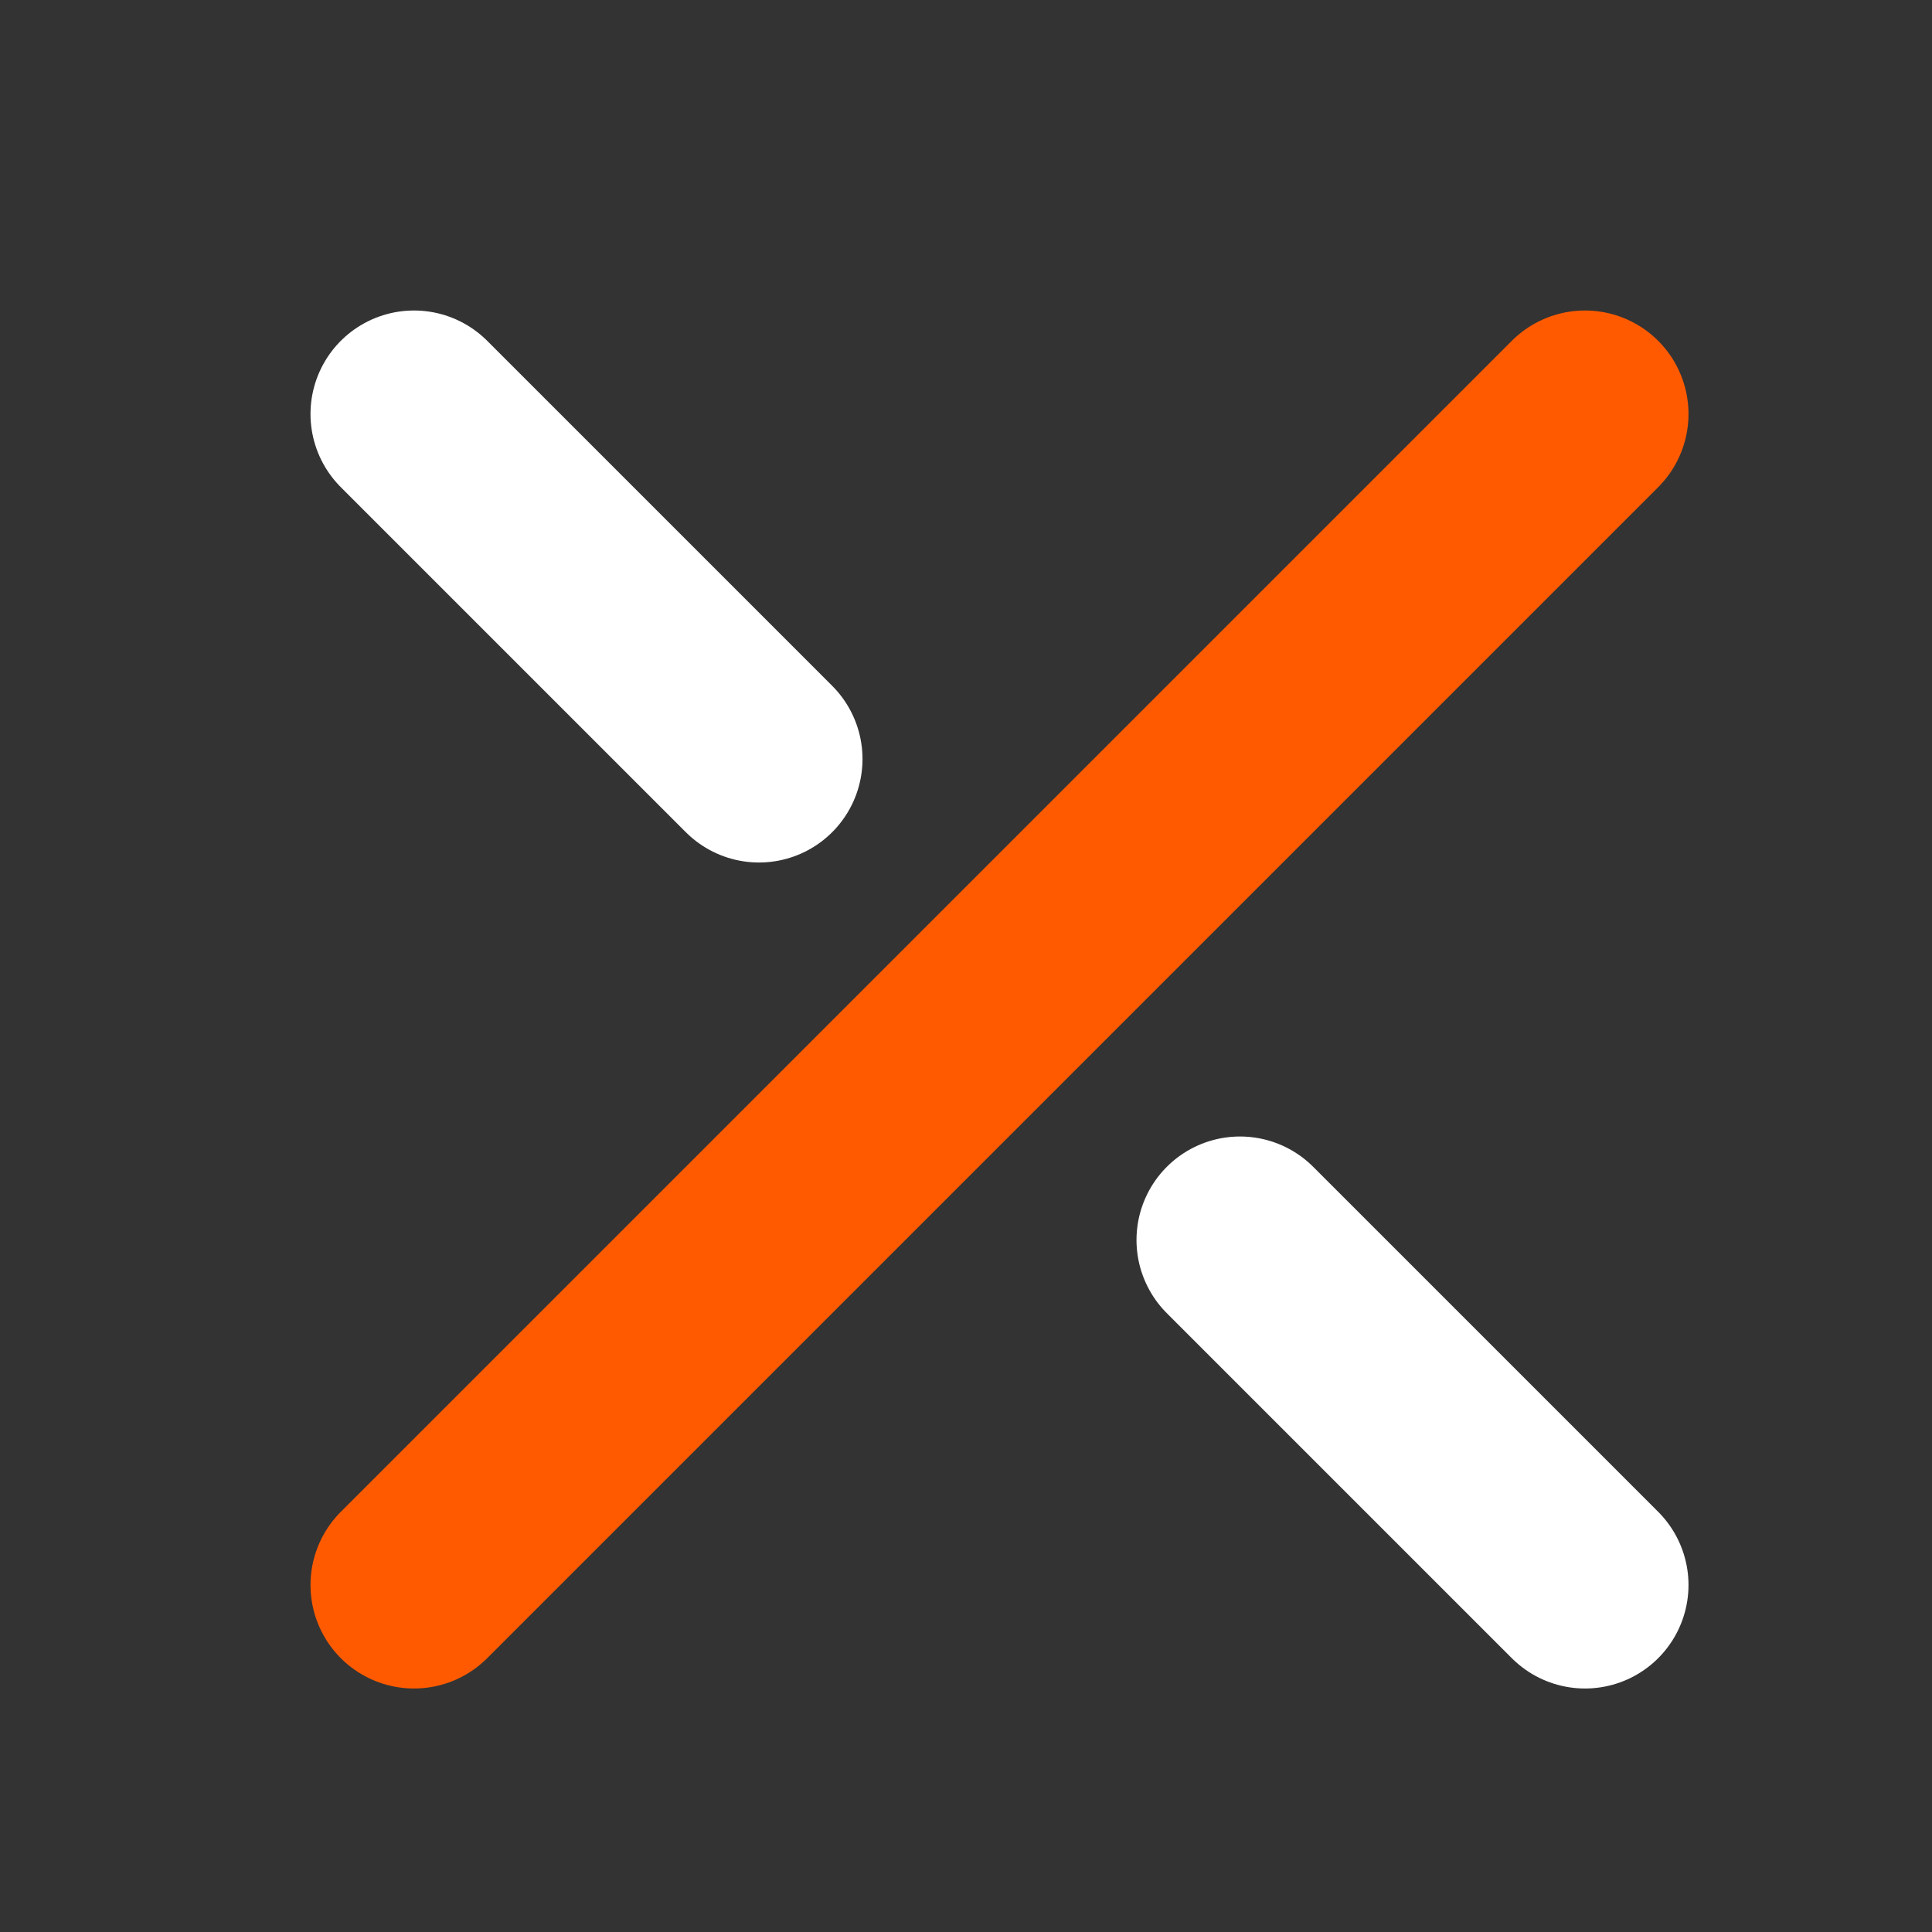
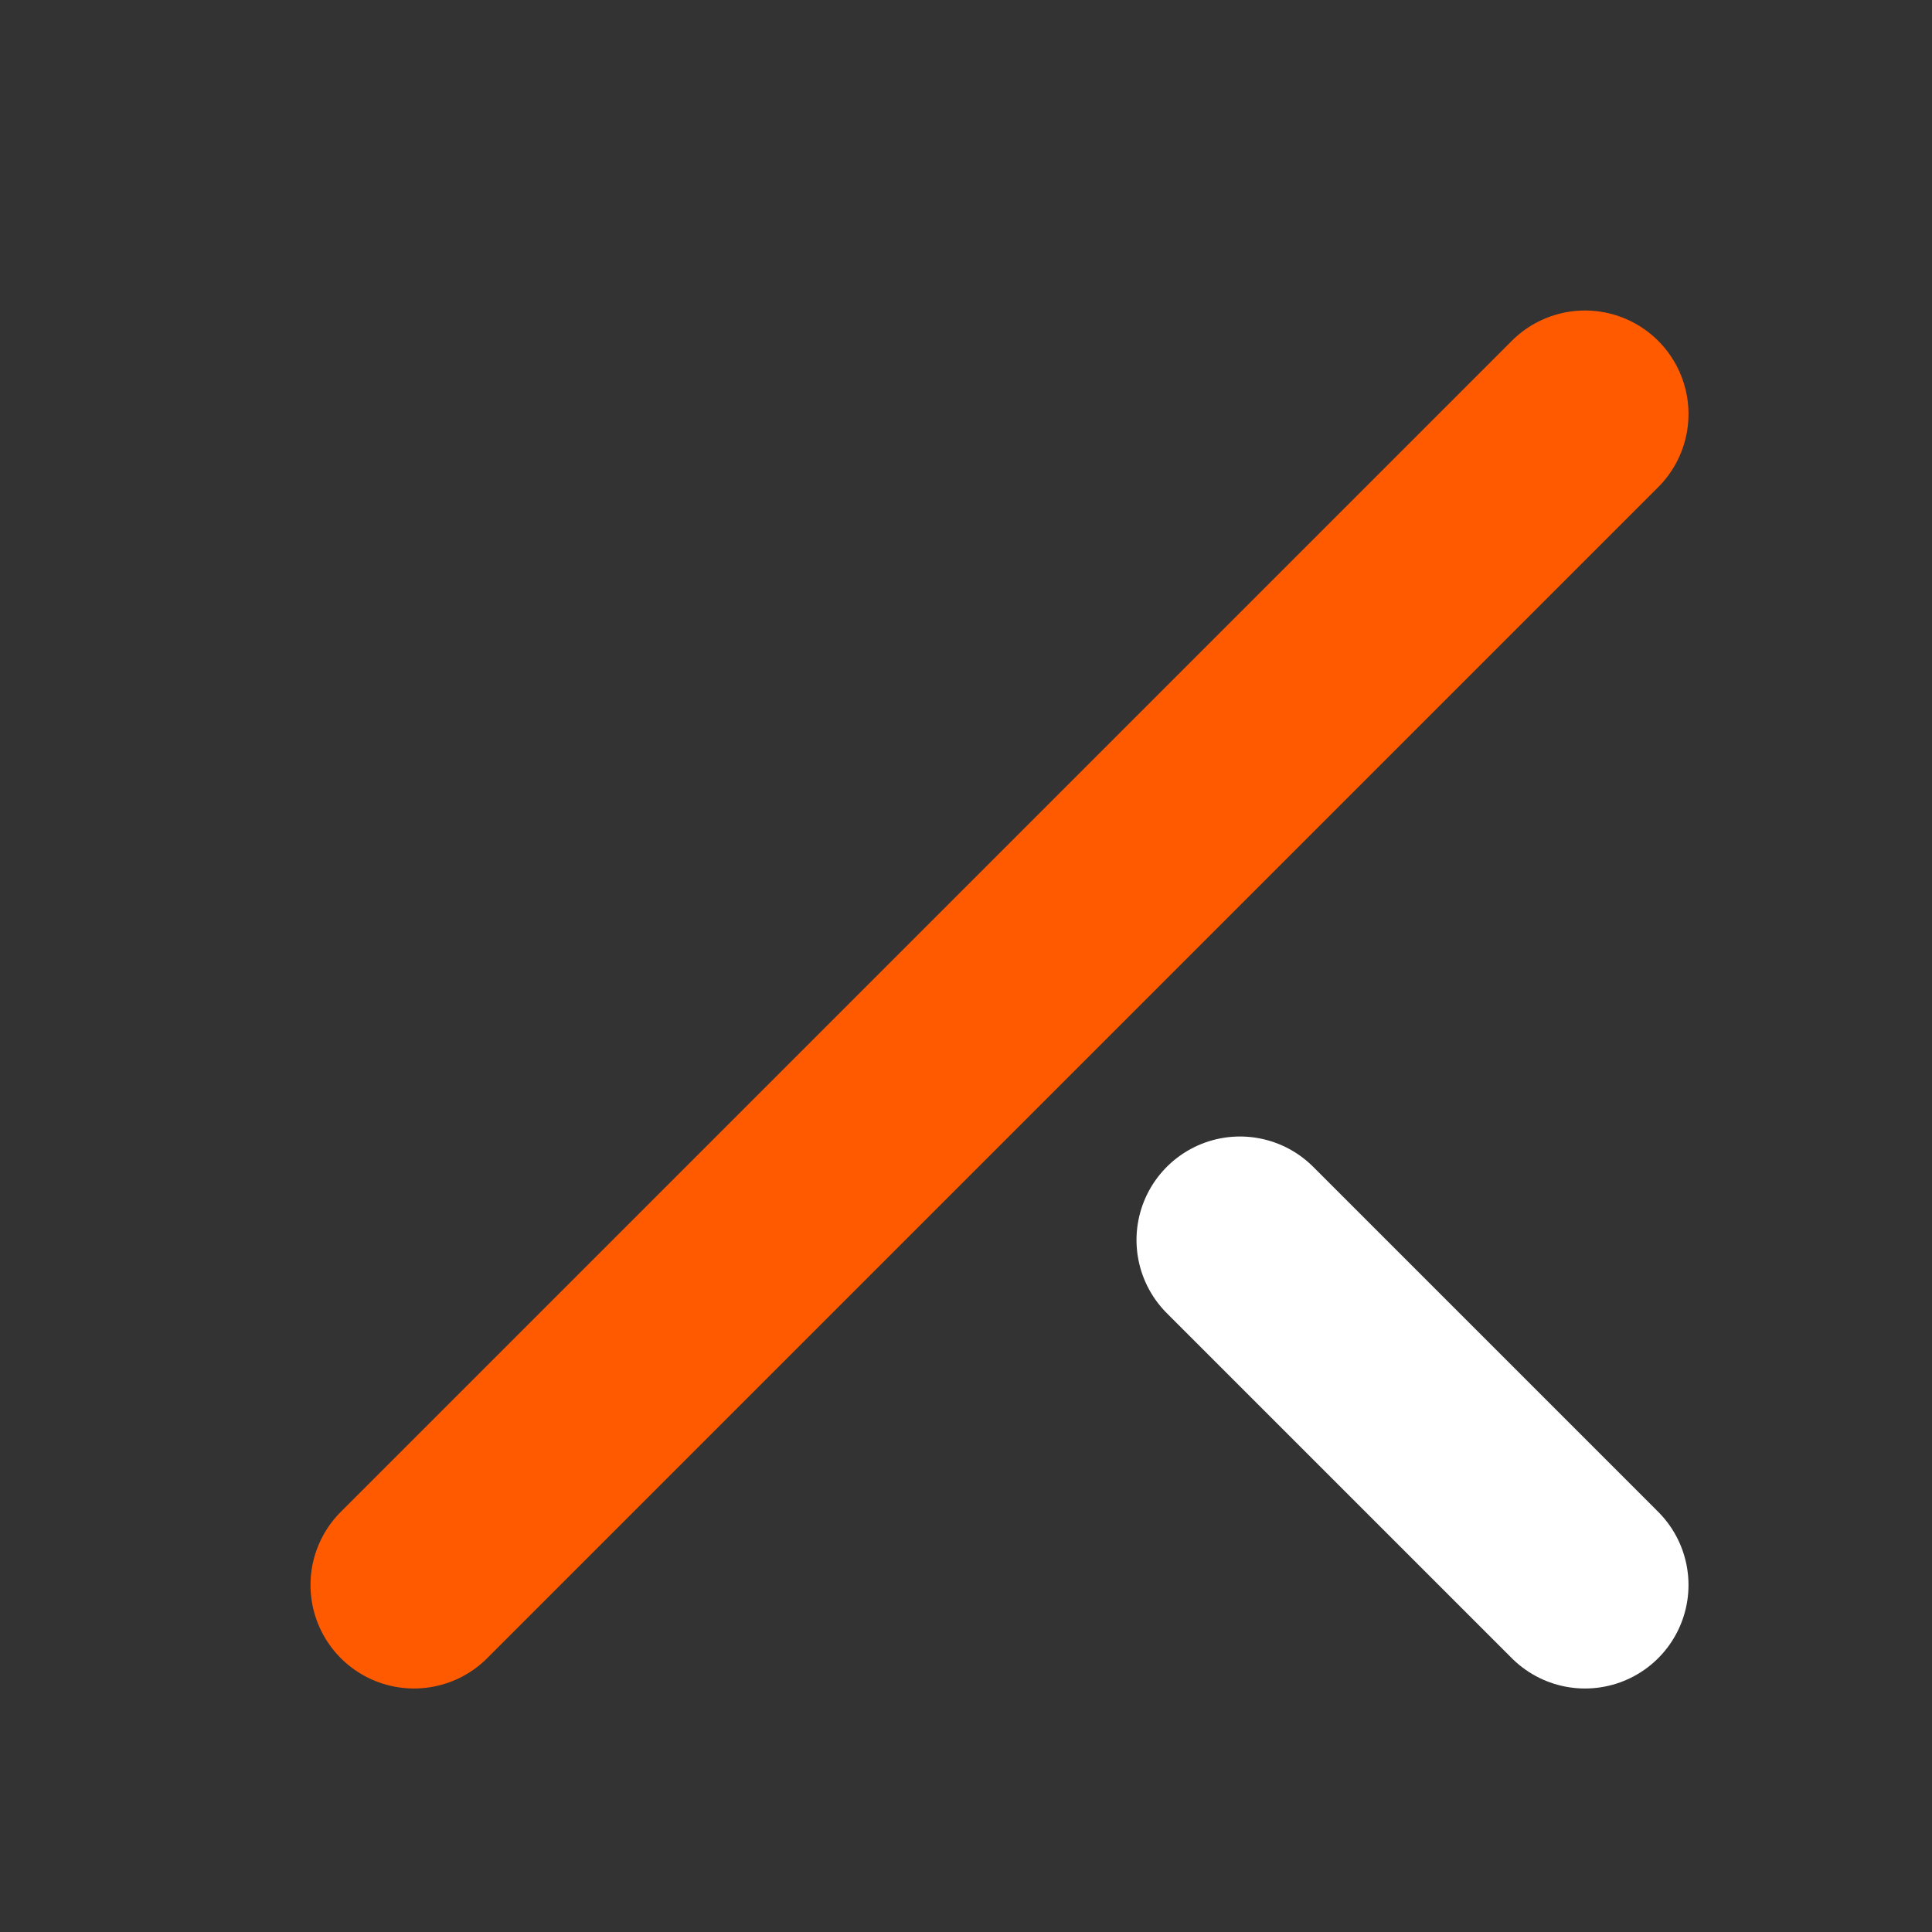
<svg xmlns="http://www.w3.org/2000/svg" width="28" height="28" viewBox="0 0 28 28" fill="none">
  <rect x="0" y="0" width="28" height="28" fill="#333333" stroke="none" />
  <g id="Frame 84">
    <g id="Group 32">
      <g id="Group 31">
        <path id="Vector 48" d="M22.971 6L6 22.971" stroke="#FF5A00" stroke-width="3" stroke-linecap="round" />
        <path id="Vector 47" d="M17.971 17.971L22.971 22.971" stroke="white" stroke-width="3" stroke-linecap="round" />
-         <path id="Vector 49" d="M6 6L11 11" stroke="white" stroke-width="3" stroke-linecap="round" />
      </g>
    </g>
  </g>
</svg>